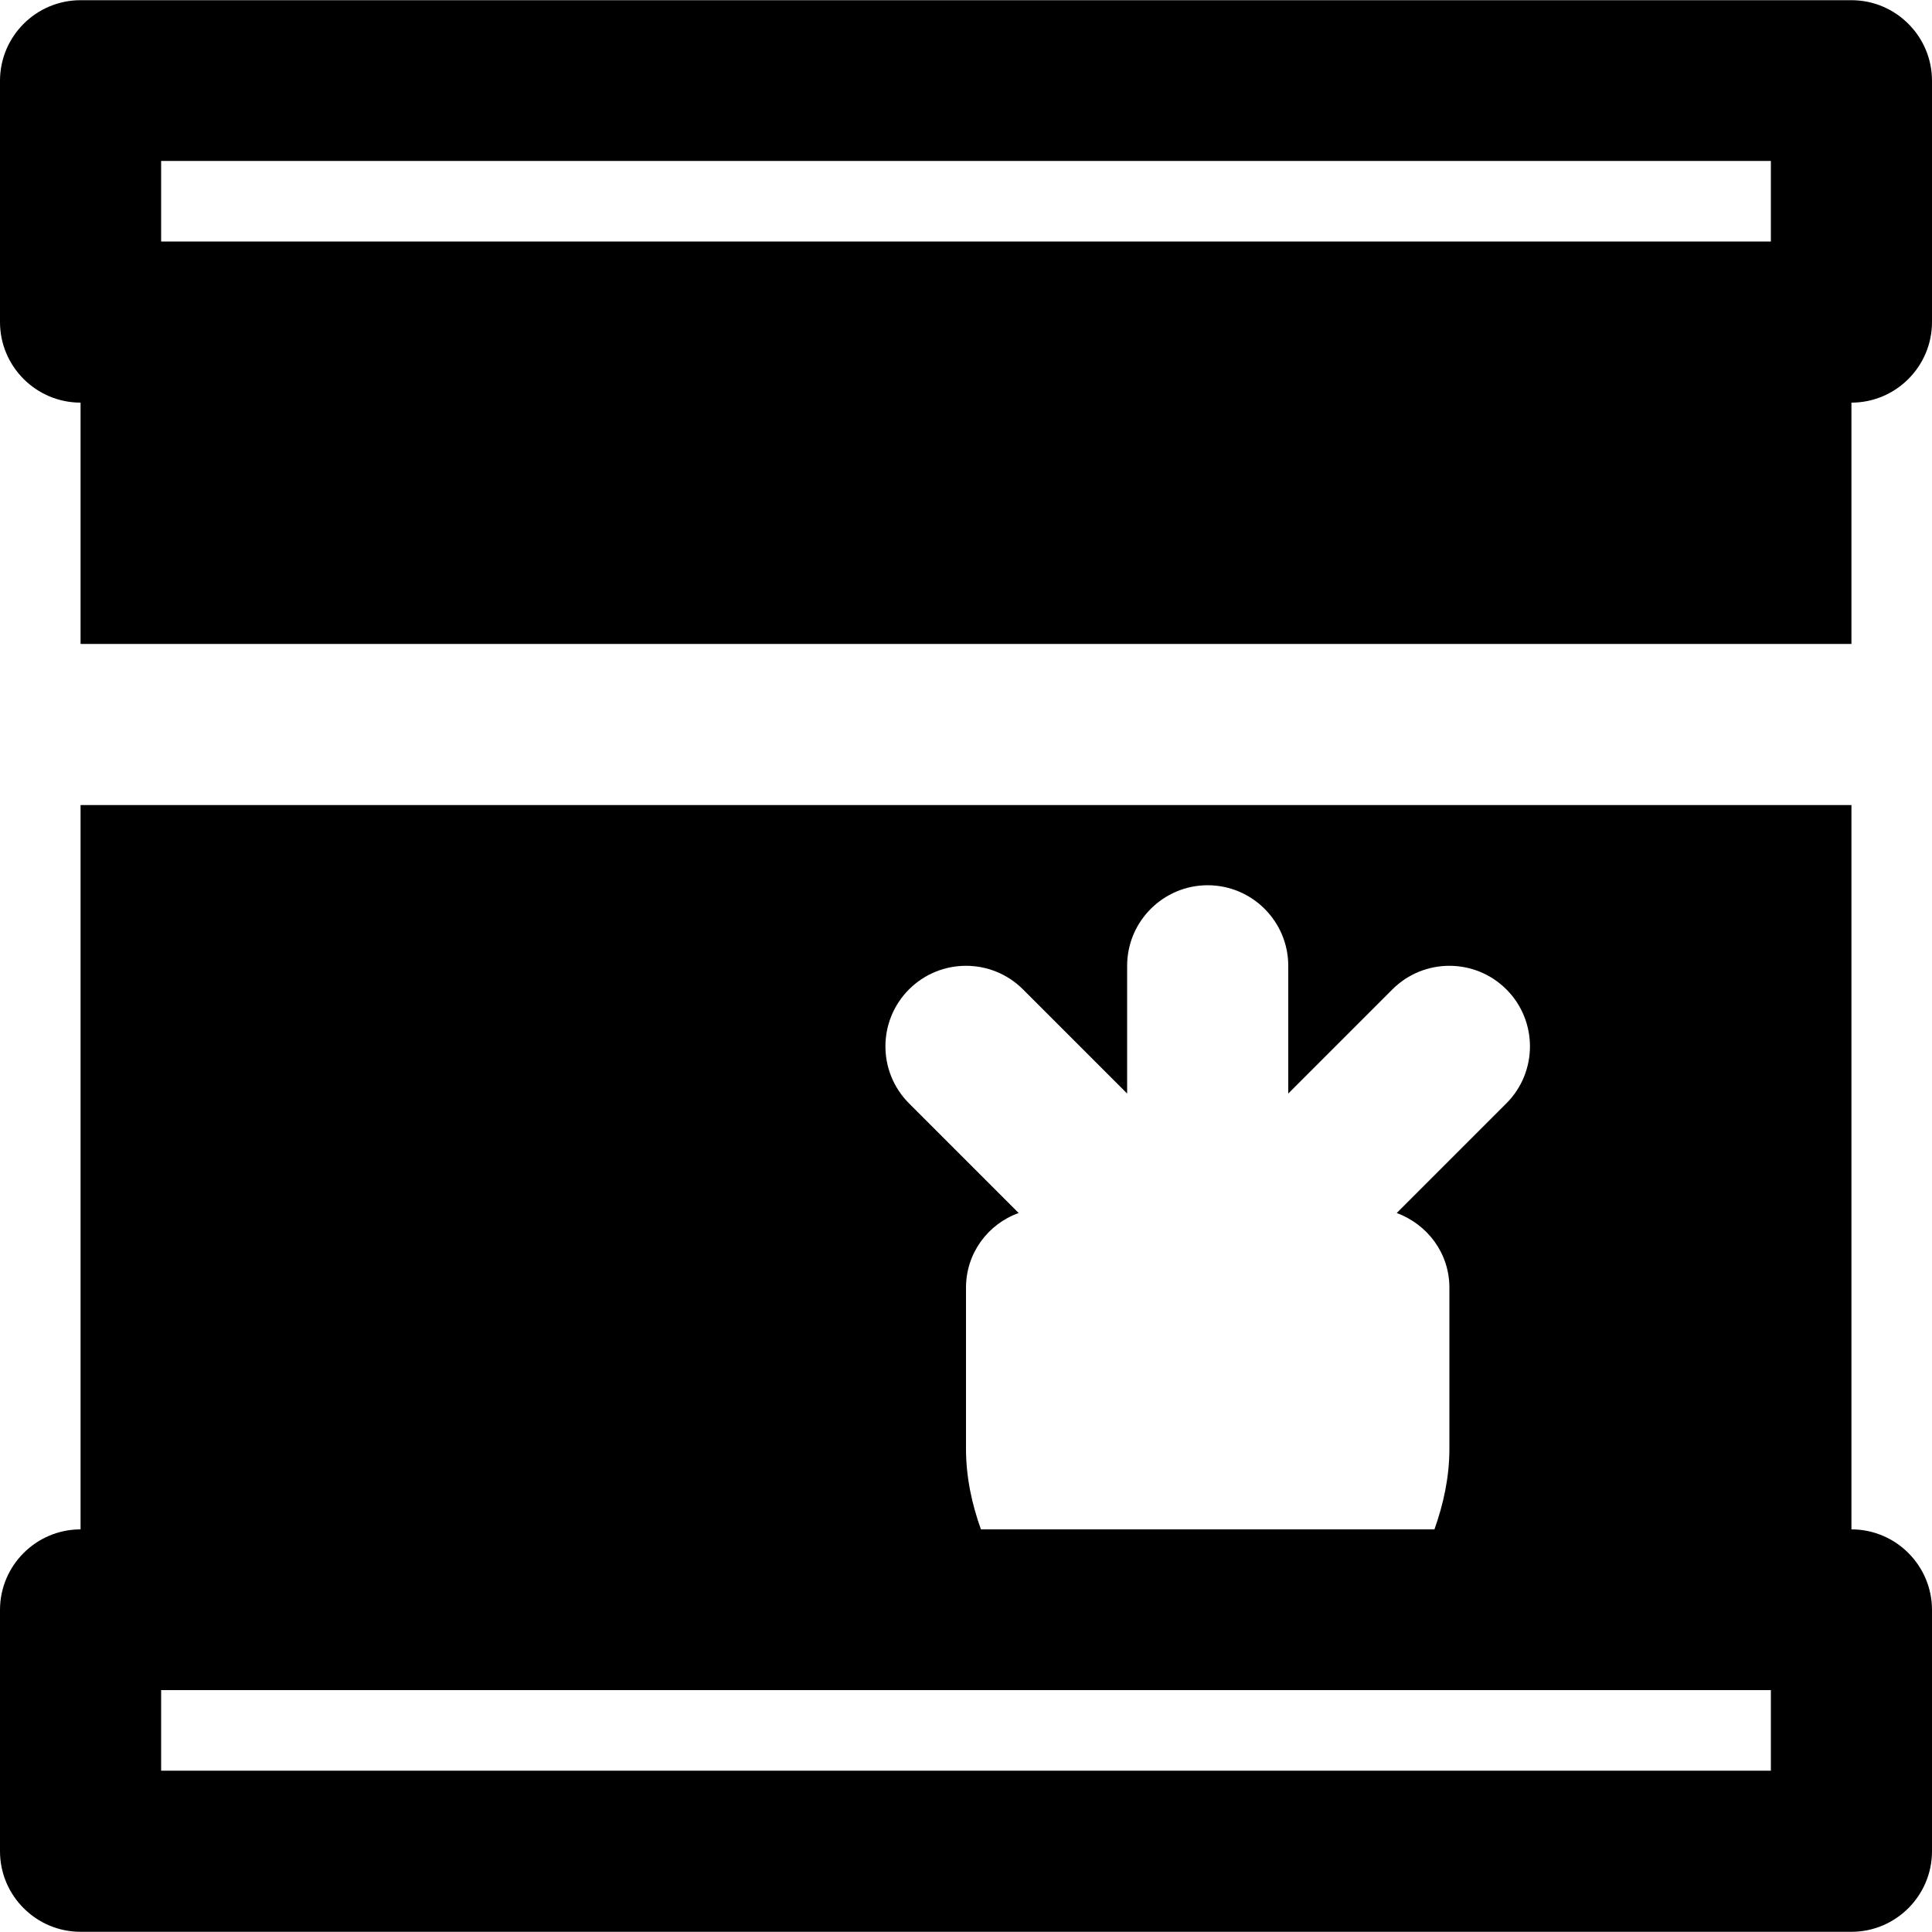
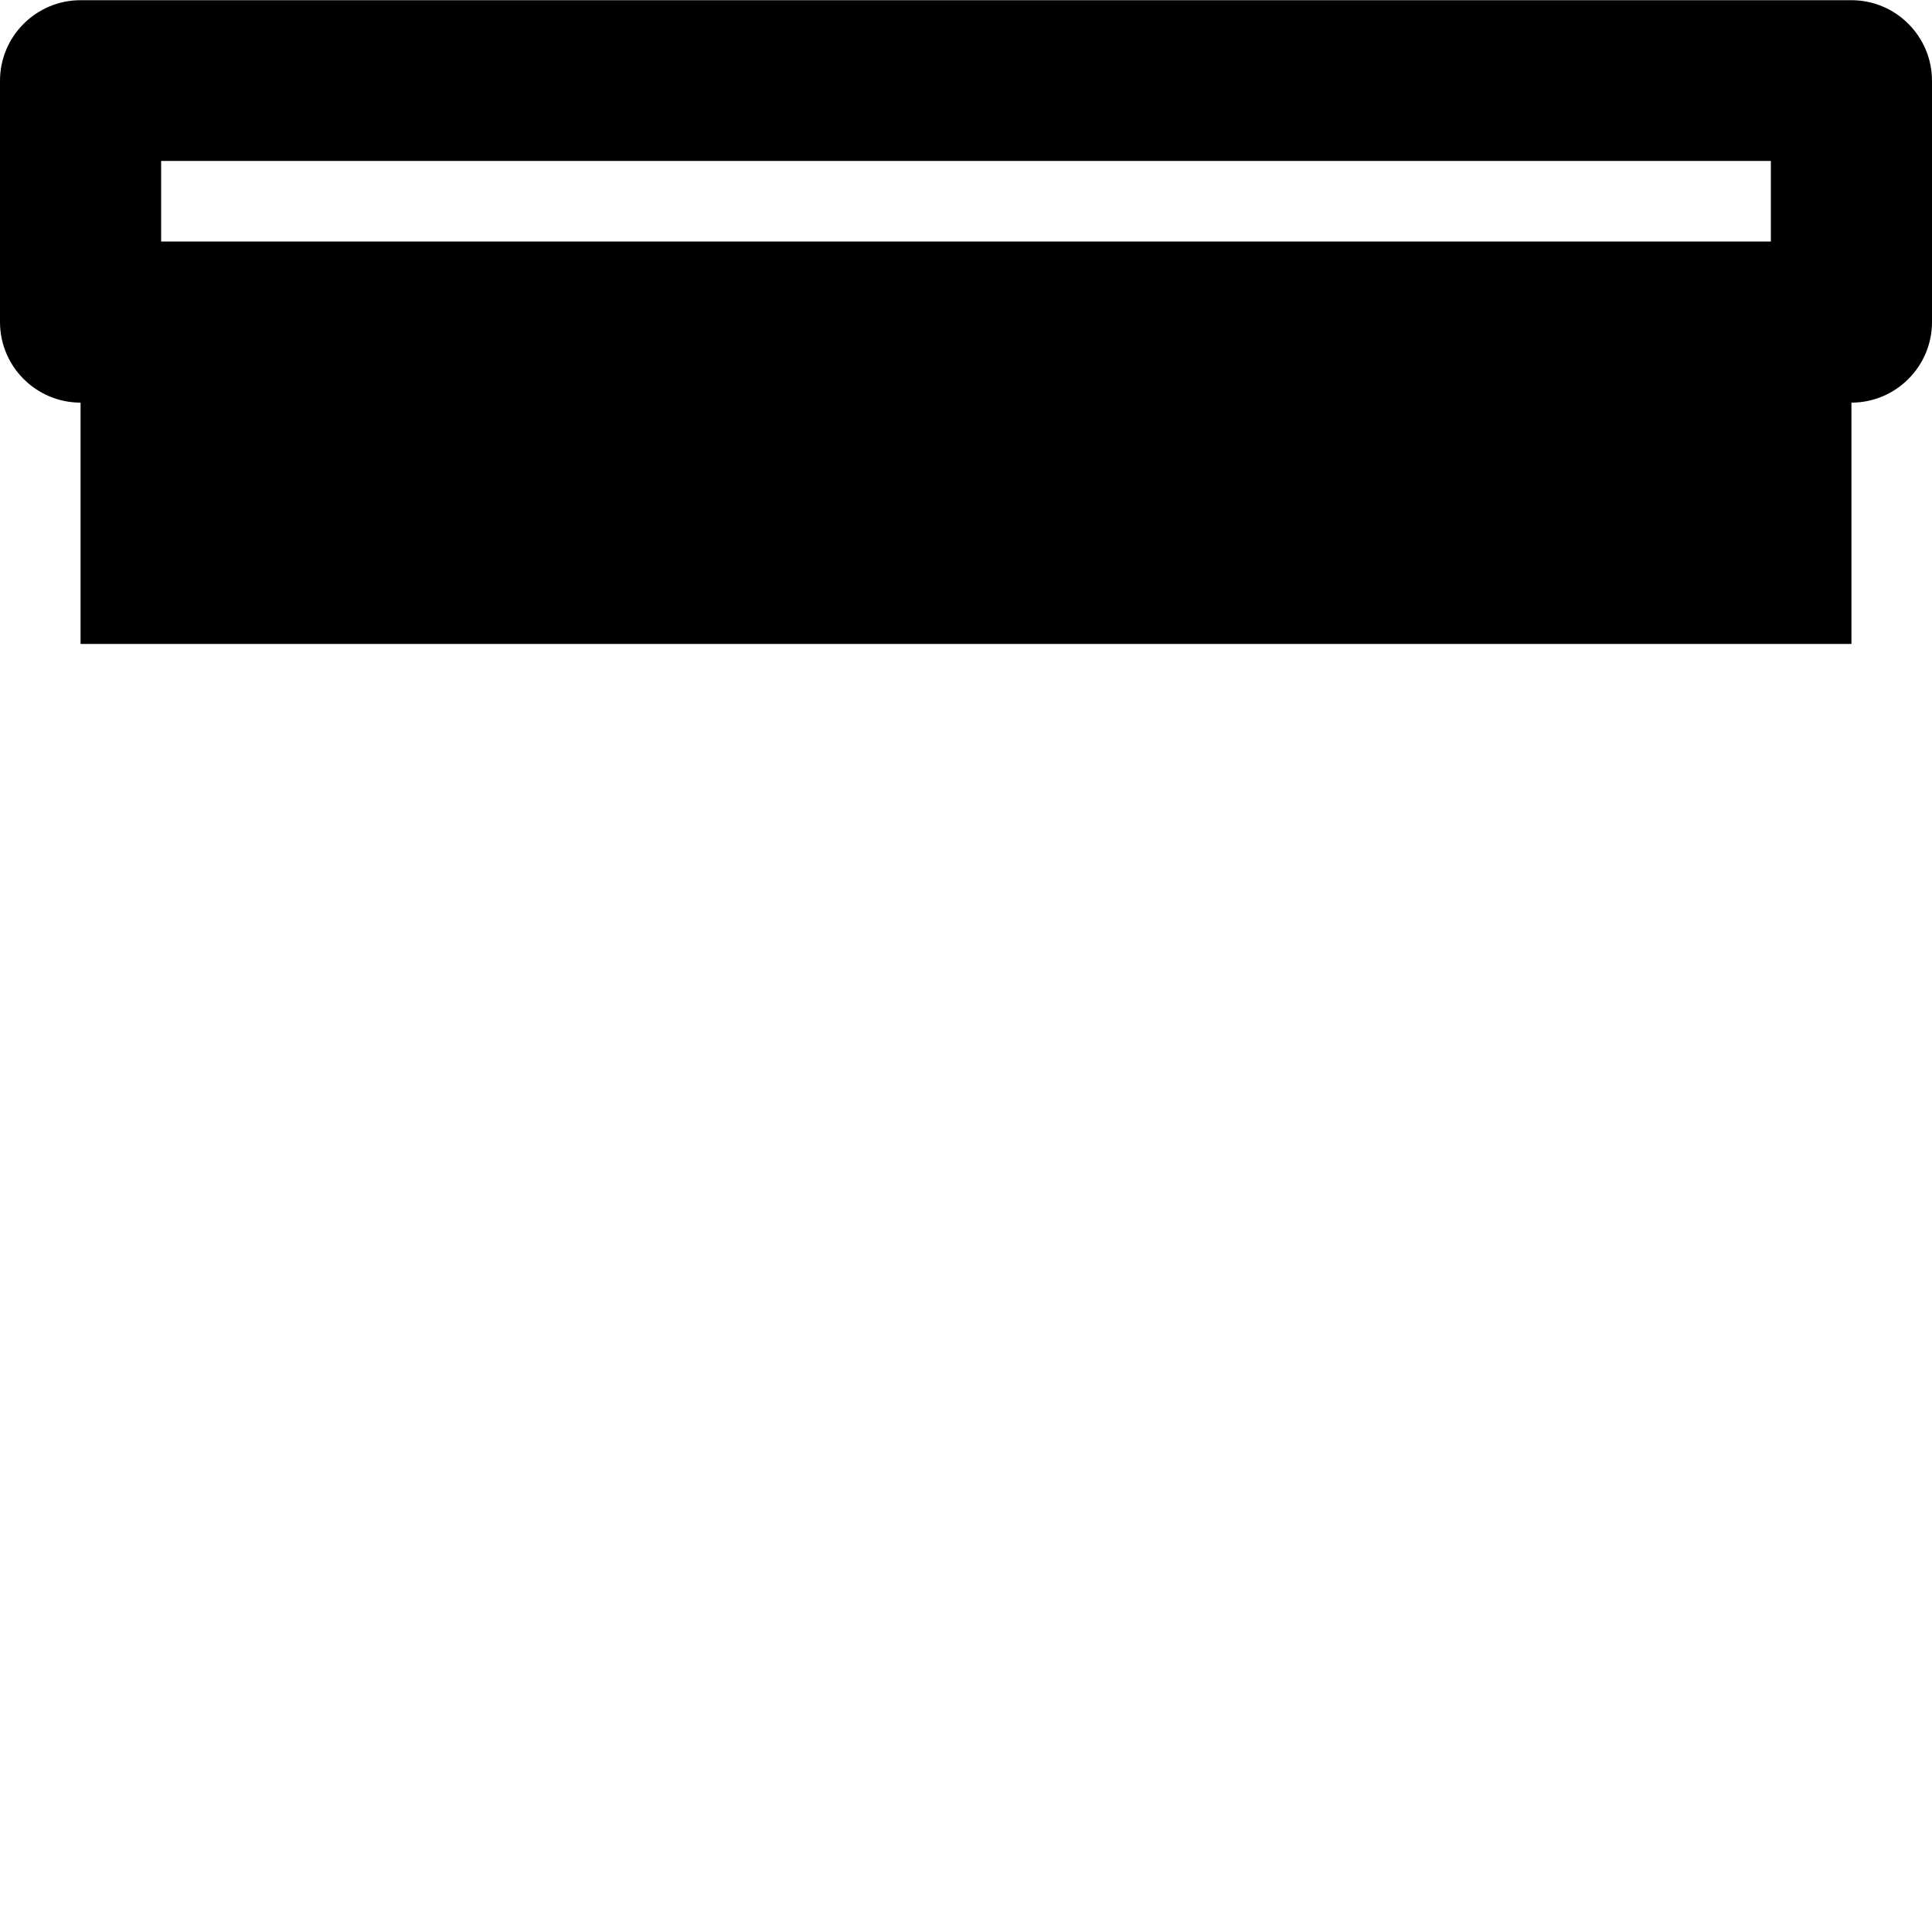
<svg xmlns="http://www.w3.org/2000/svg" fill="#000000" height="800px" width="800px" version="1.1" id="Layer_1" viewBox="0 0 491.6 491.6" xml:space="preserve">
  <g>
    <g>
      <path d="M471.1,0.05H20.5C9.2,0.05,0,9.25,0,20.55v61.4c0,11.3,9.2,20.5,20.5,20.5v61.4h450.6v-61.4c11.3,0,20.5-9.2,20.5-20.5    v-61.4C491.6,9.25,482.4,0.05,471.1,0.05z M450.6,61.45L450.6,61.45H41v-20.5h409.6V61.45z" />
    </g>
  </g>
  <g>
    <g>
-       <path d="M471.1,389.15v-184.3H20.5v184.3c-11.3,0-20.5,9.2-20.5,20.5v61.4c0,11.3,9.2,20.5,20.5,20.5h450.6    c11.3,0,20.5-9.2,20.5-20.5v-61.4C491.6,398.35,482.4,389.15,471.1,389.15z M231.3,251.75c8-8,21-8,29,0l26.5,26.5v-32.5    c0-11.3,9.2-20.5,20.5-20.5s20.5,9.2,20.5,20.5v32.5l26.5-26.5c8-8,21-8,29,0c8,8,8,21,0,29l-27.9,27.9c7.8,2.9,13.4,10.2,13.4,19    v41c0,7.2-1.5,14-3.8,20.5H249.6c-2.3-6.4-3.8-13.3-3.8-20.5v-41c0-8.8,5.6-16.2,13.4-19l-27.9-27.9    C223.3,272.75,223.3,259.75,231.3,251.75z M450.6,450.55L450.6,450.55H41v-20.5h266.2h143.4V450.55z" />
-     </g>
+       </g>
  </g>
</svg>